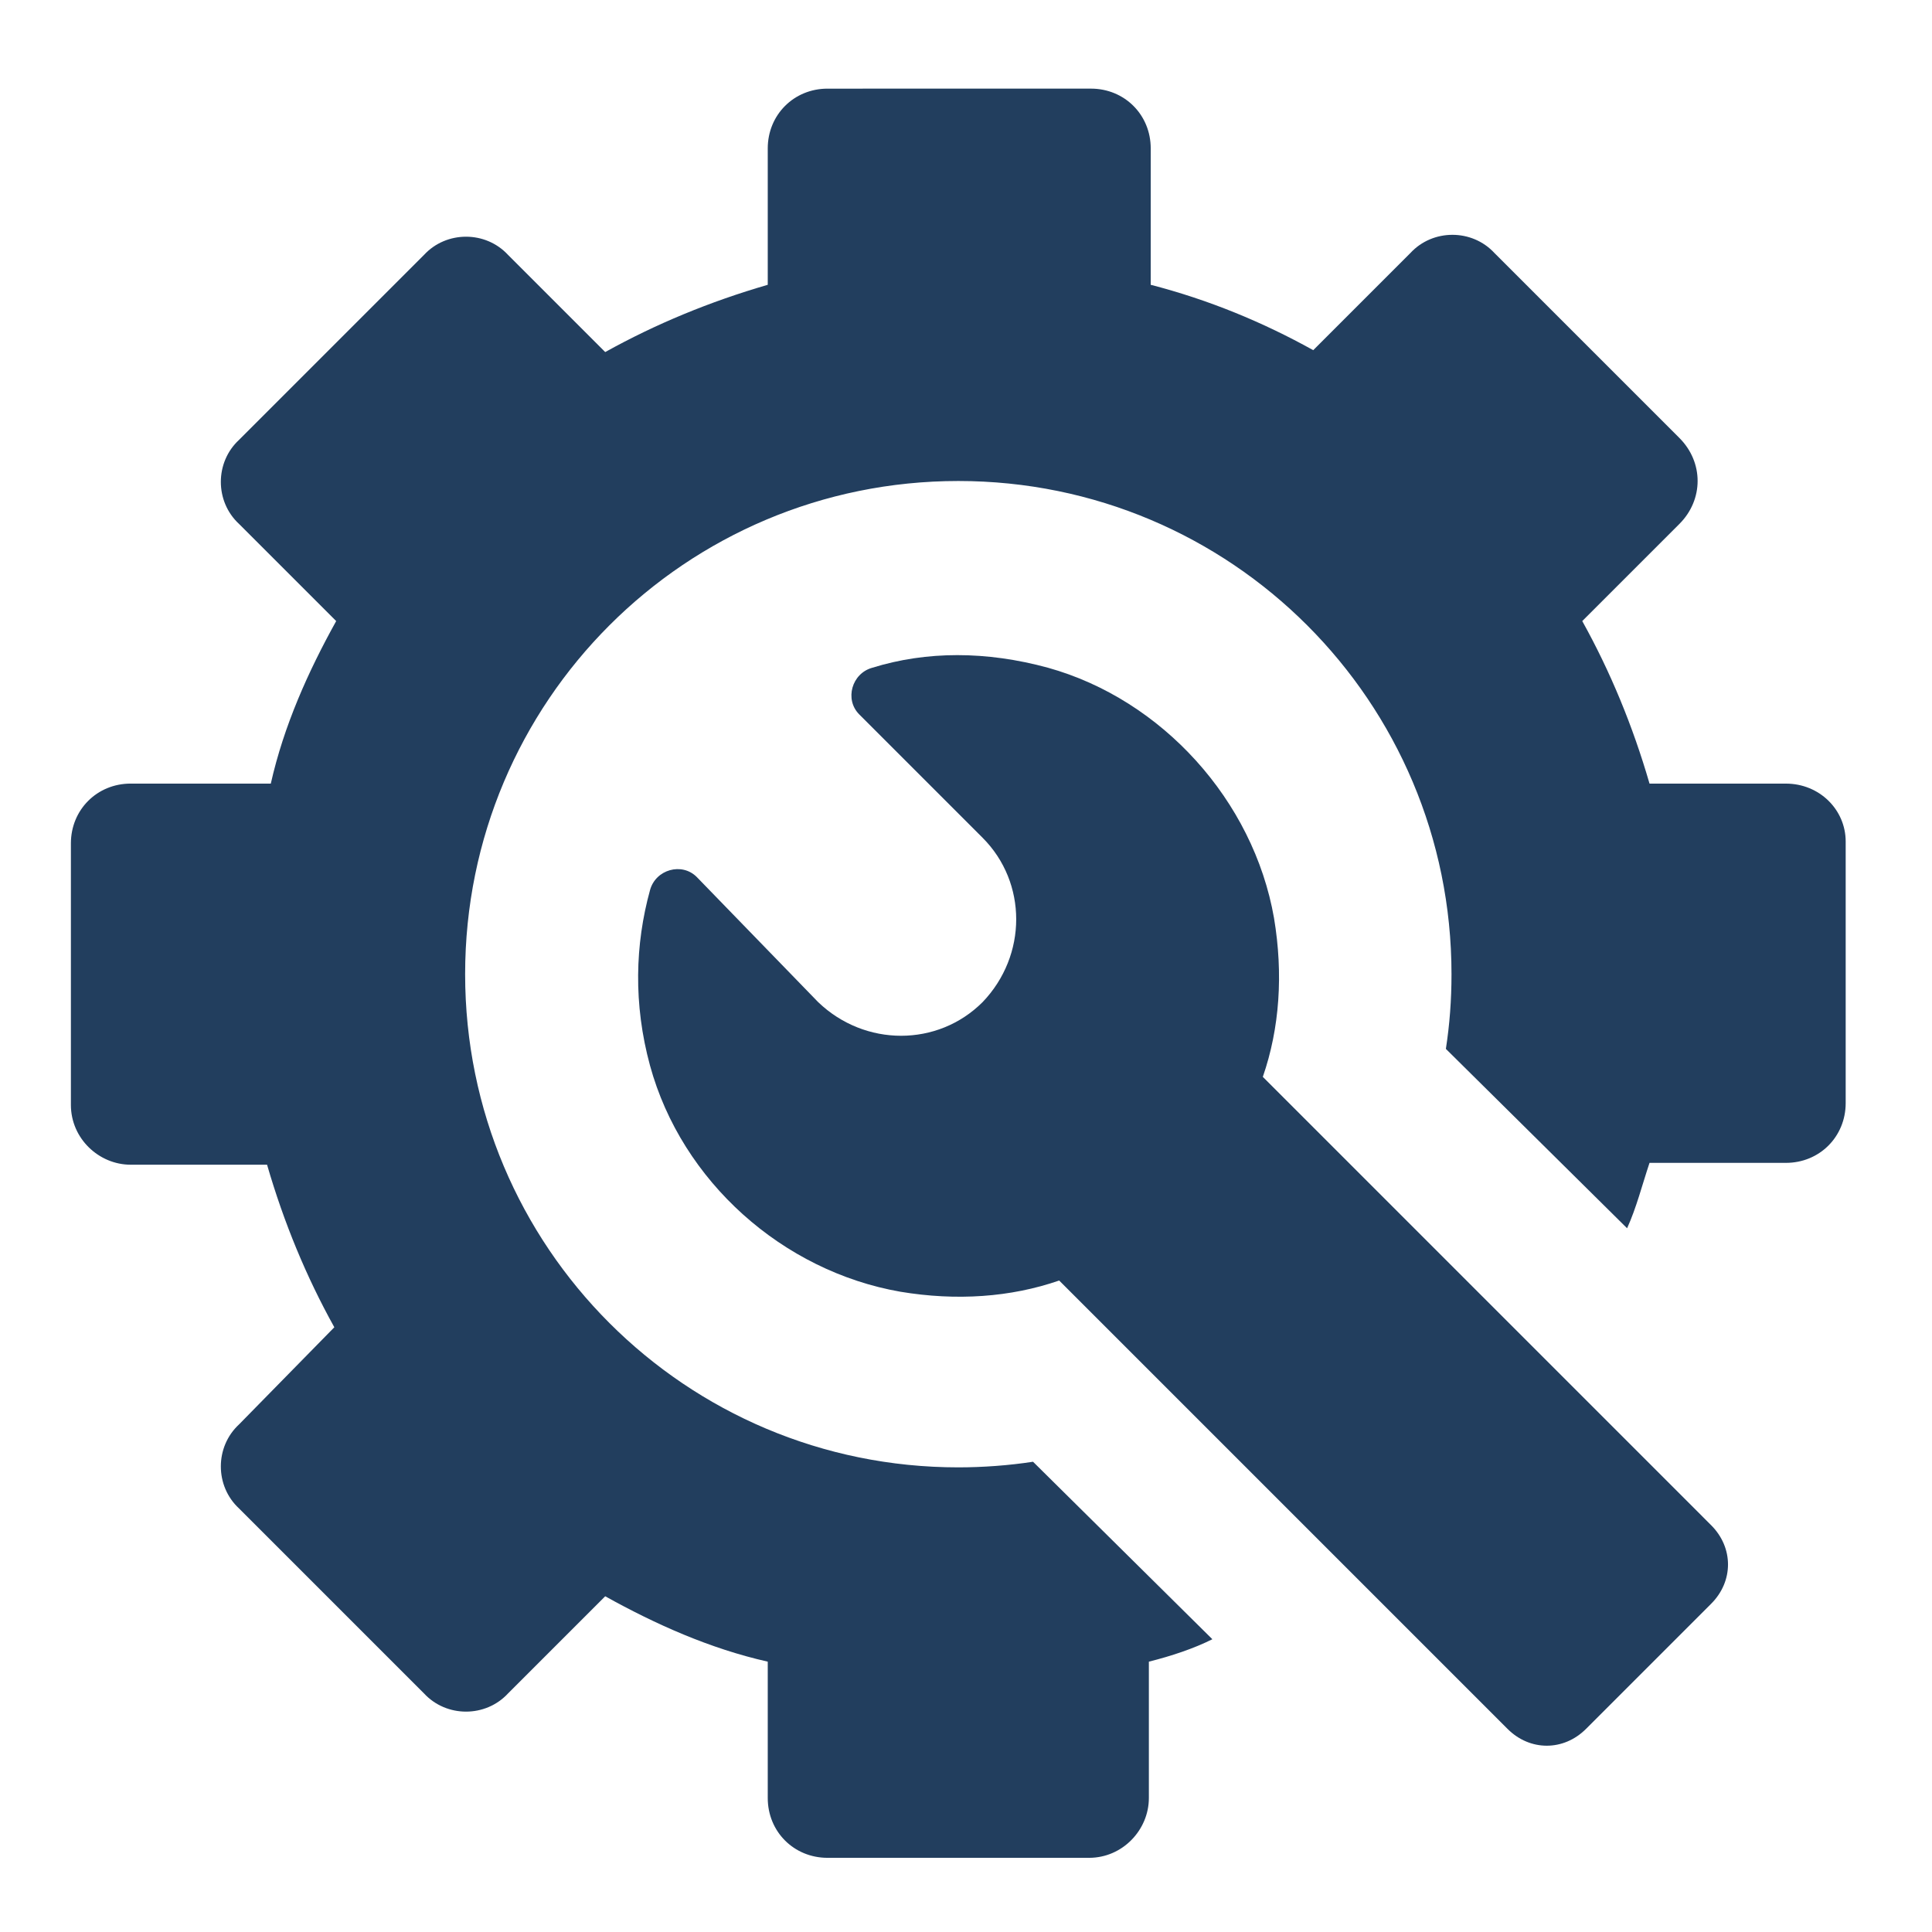
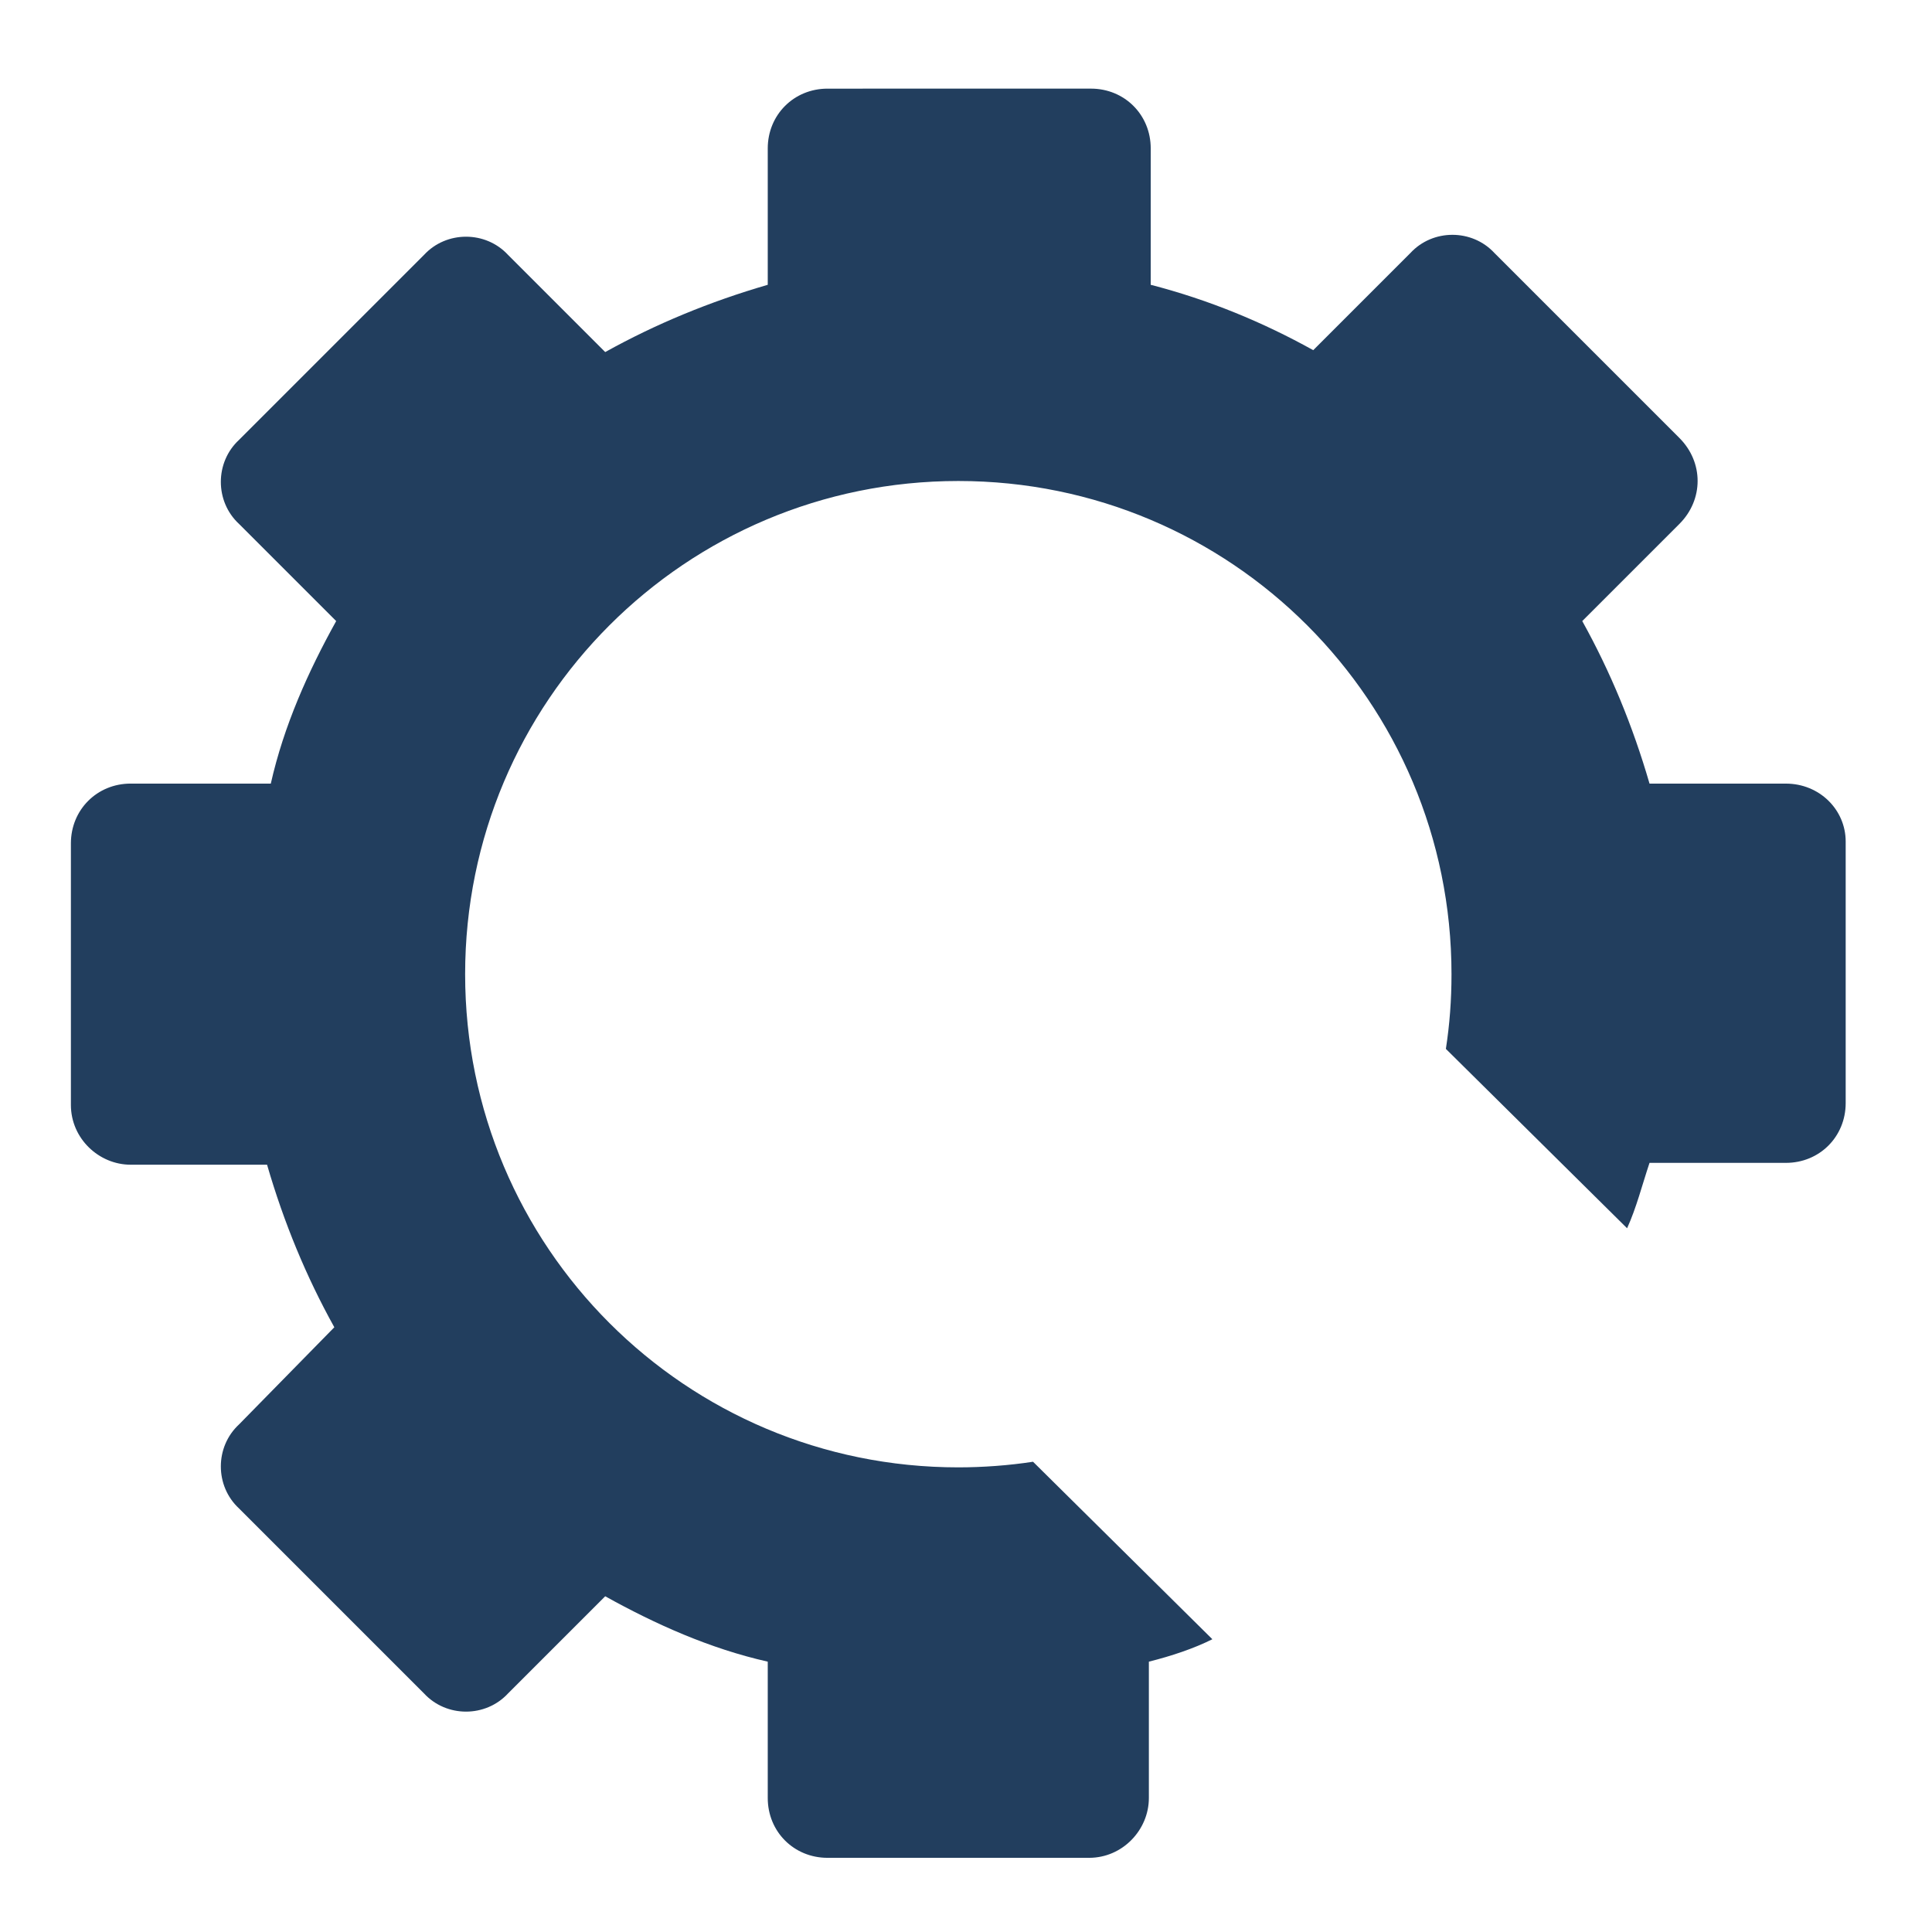
<svg xmlns="http://www.w3.org/2000/svg" width="109" height="109" viewBox="0 0 109 109" fill="none">
  <path d="M100.757 44.209H93.063C92.115 40.942 90.85 37.886 89.268 35.039L94.749 29.559C96.119 28.189 96.119 26.08 94.749 24.71L84.315 14.276C83.05 12.906 80.836 12.906 79.571 14.276L74.091 19.756C71.246 18.175 68.189 16.911 64.921 16.068L64.922 8.373C64.922 6.476 63.446 5 61.549 5L46.688 5.001C44.791 5.001 43.315 6.476 43.315 8.374V16.068C40.047 17.016 36.991 18.281 34.145 19.863L28.664 14.382C27.399 13.012 25.186 13.012 23.921 14.382L13.487 24.816C12.117 26.081 12.117 28.295 13.487 29.56L18.967 35.04C17.386 37.886 16.015 40.942 15.278 44.21L7.373 44.209C5.476 44.209 4 45.685 4 47.582V62.338C4 64.235 5.581 65.711 7.373 65.711H15.067C16.015 68.978 17.28 72.035 18.862 74.882L13.487 80.362C12.117 81.627 12.117 83.84 13.487 85.105L23.921 95.539C25.186 96.909 27.399 96.909 28.664 95.539L34.145 90.059C36.99 91.64 40.047 93.01 43.315 93.748V101.441C43.315 103.338 44.79 104.815 46.688 104.815H61.444C63.34 104.815 64.817 103.233 64.817 101.441V93.748C66.082 93.431 67.347 93.01 68.4 92.483L58.282 82.469C56.911 82.68 55.436 82.786 54.066 82.786C38.677 82.786 26.242 70.349 26.242 54.961C26.242 39.573 38.679 27.137 54.066 27.137C69.455 27.137 81.891 39.574 81.891 54.961C81.891 56.437 81.785 57.807 81.574 59.177L91.798 69.296C92.325 68.136 92.641 66.872 93.063 65.607H100.757C102.654 65.607 104.13 64.132 104.13 62.234V47.478C104.13 45.685 102.654 44.21 100.757 44.21L100.757 44.209Z" fill="#223E5E" />
-   <path d="M71.246 60.755C72.195 58.015 72.406 54.958 71.878 51.796C70.718 45.156 65.554 39.464 59.124 37.672C55.646 36.724 52.274 36.724 49.217 37.672C48.057 37.989 47.635 39.464 48.479 40.307L55.435 47.264C57.965 49.794 57.965 53.904 55.435 56.539C52.906 59.069 48.795 59.069 46.16 56.539L39.309 49.478C38.466 48.634 36.991 49.056 36.674 50.216C35.831 53.272 35.726 56.645 36.674 60.123C38.466 66.658 44.158 71.717 50.798 72.877C53.96 73.404 57.017 73.193 59.757 72.245L85.053 97.541C86.318 98.806 88.215 98.806 89.48 97.541L96.542 90.479C97.807 89.214 97.807 87.317 96.542 86.052L71.246 60.755Z" fill="#223E5E" />
</svg>